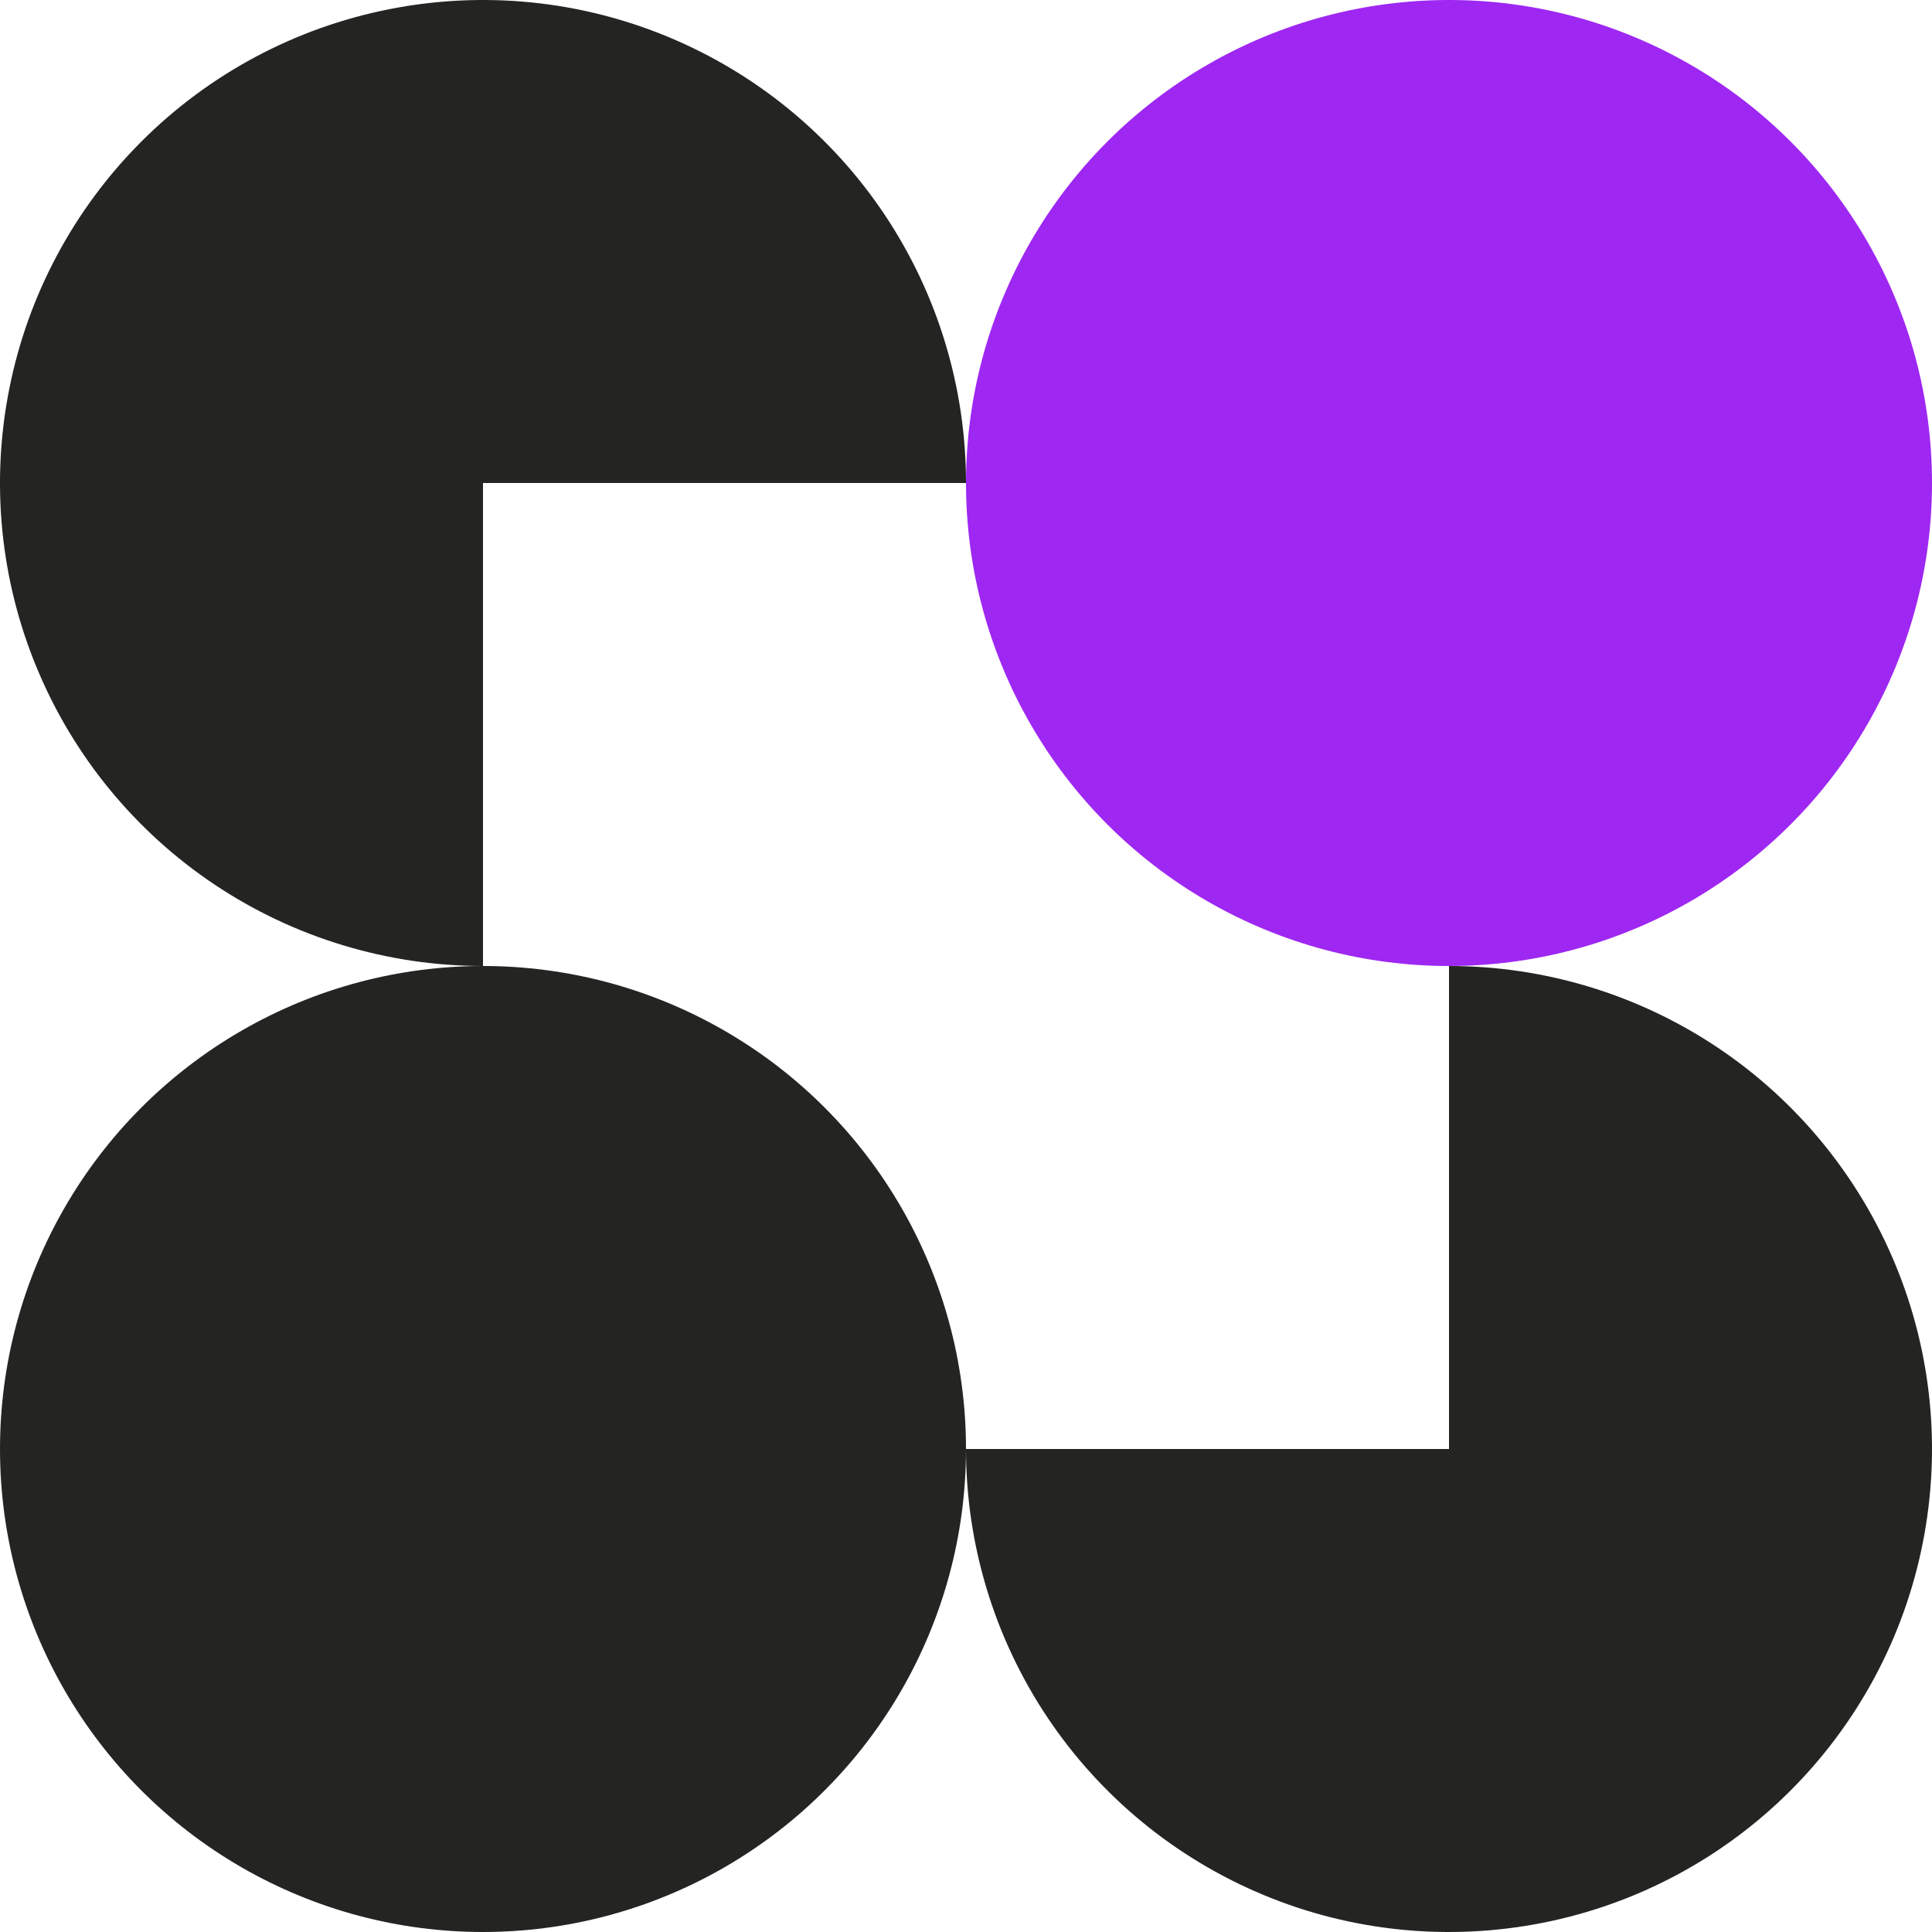
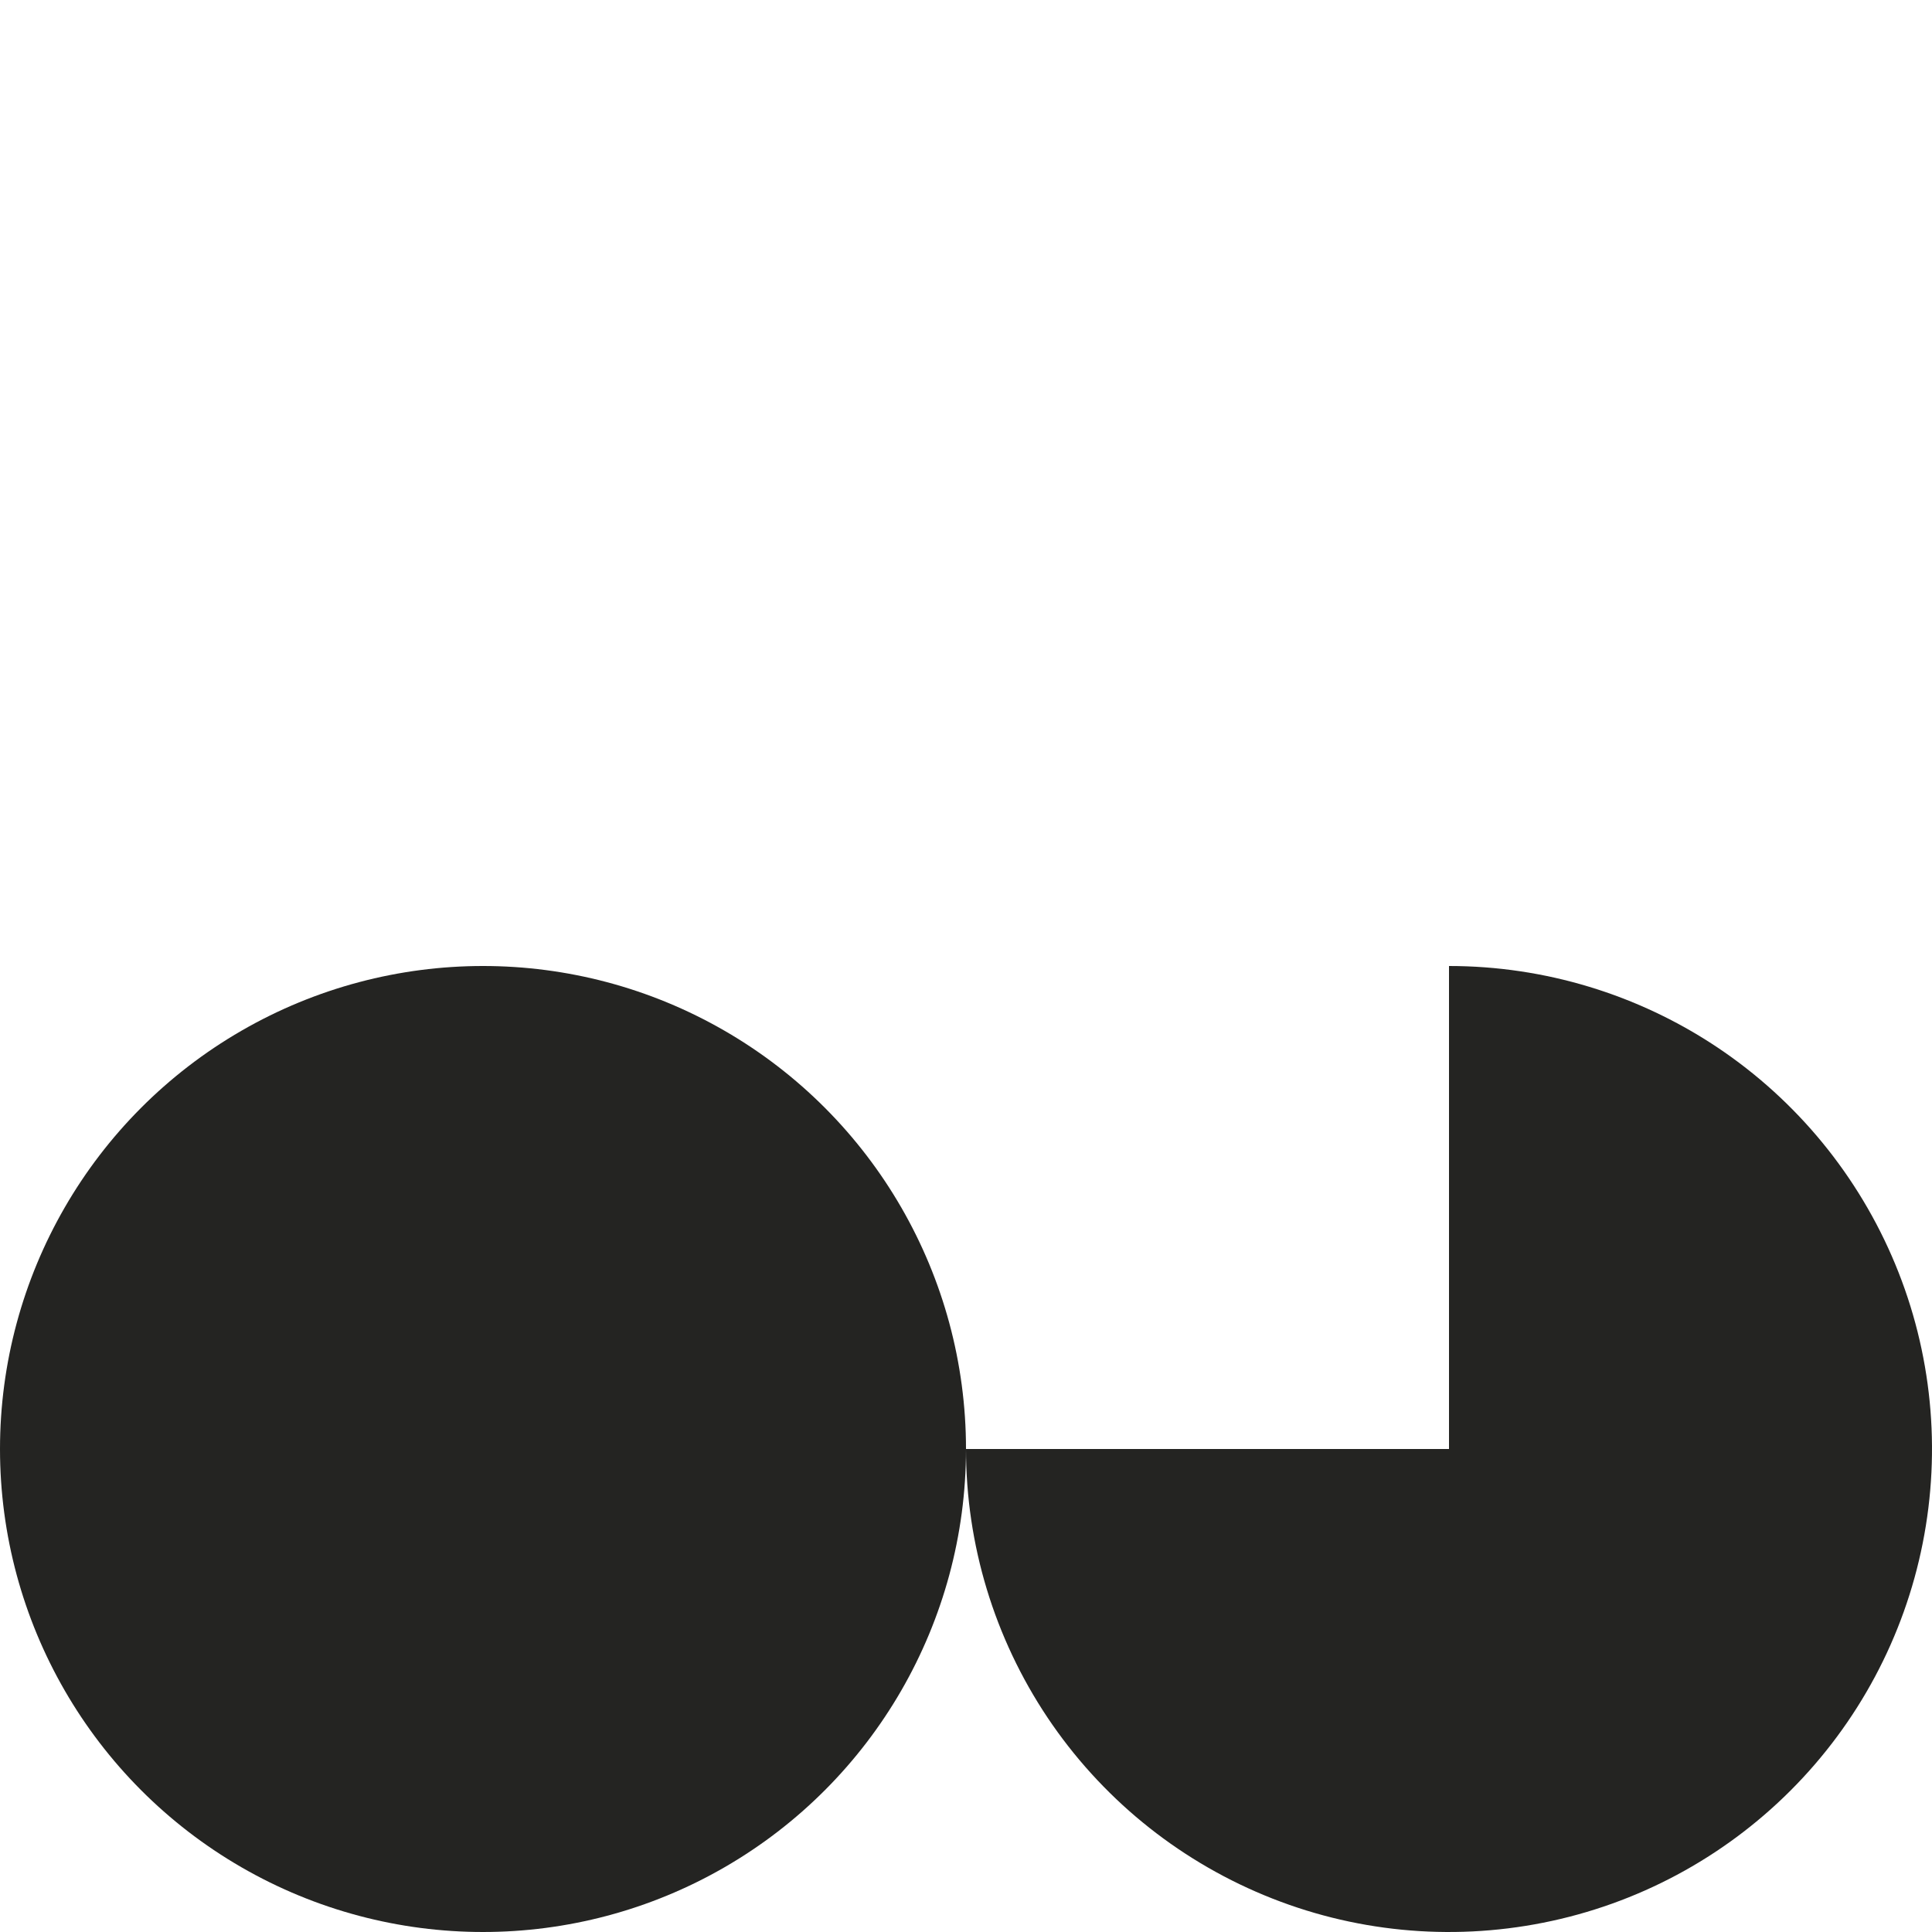
<svg xmlns="http://www.w3.org/2000/svg" width="32" height="32" viewBox="0 0 32 32" fill="none">
-   <path d="M16 8C16 6.418 15.531 4.871 14.652 3.555C13.773 2.24 12.523 1.214 11.061 0.609C9.6 0.003 7.991 -0.155 6.439 0.154C4.887 0.462 3.462 1.224 2.343 2.343C1.224 3.462 0.462 4.887 0.154 6.439C-0.155 7.991 0.003 9.6 0.609 11.061C1.214 12.523 2.24 13.773 3.555 14.652C4.871 15.531 6.418 16 8 16L8 8H16Z" fill="#242422" />
  <circle cx="8" cy="24" r="8" fill="#242422" />
-   <circle cx="24" cy="8" r="8" fill="#9E27F2" />
  <path d="M24 16C25.582 16 27.129 16.469 28.445 17.348C29.76 18.227 30.785 19.477 31.391 20.939C31.997 22.4 32.155 24.009 31.846 25.561C31.538 27.113 30.776 28.538 29.657 29.657C28.538 30.776 27.113 31.538 25.561 31.846C24.009 32.155 22.4 31.997 20.939 31.391C19.477 30.785 18.227 29.76 17.348 28.445C16.469 27.129 16 25.582 16 24L24 24L24 16Z" fill="#242422" />
</svg>